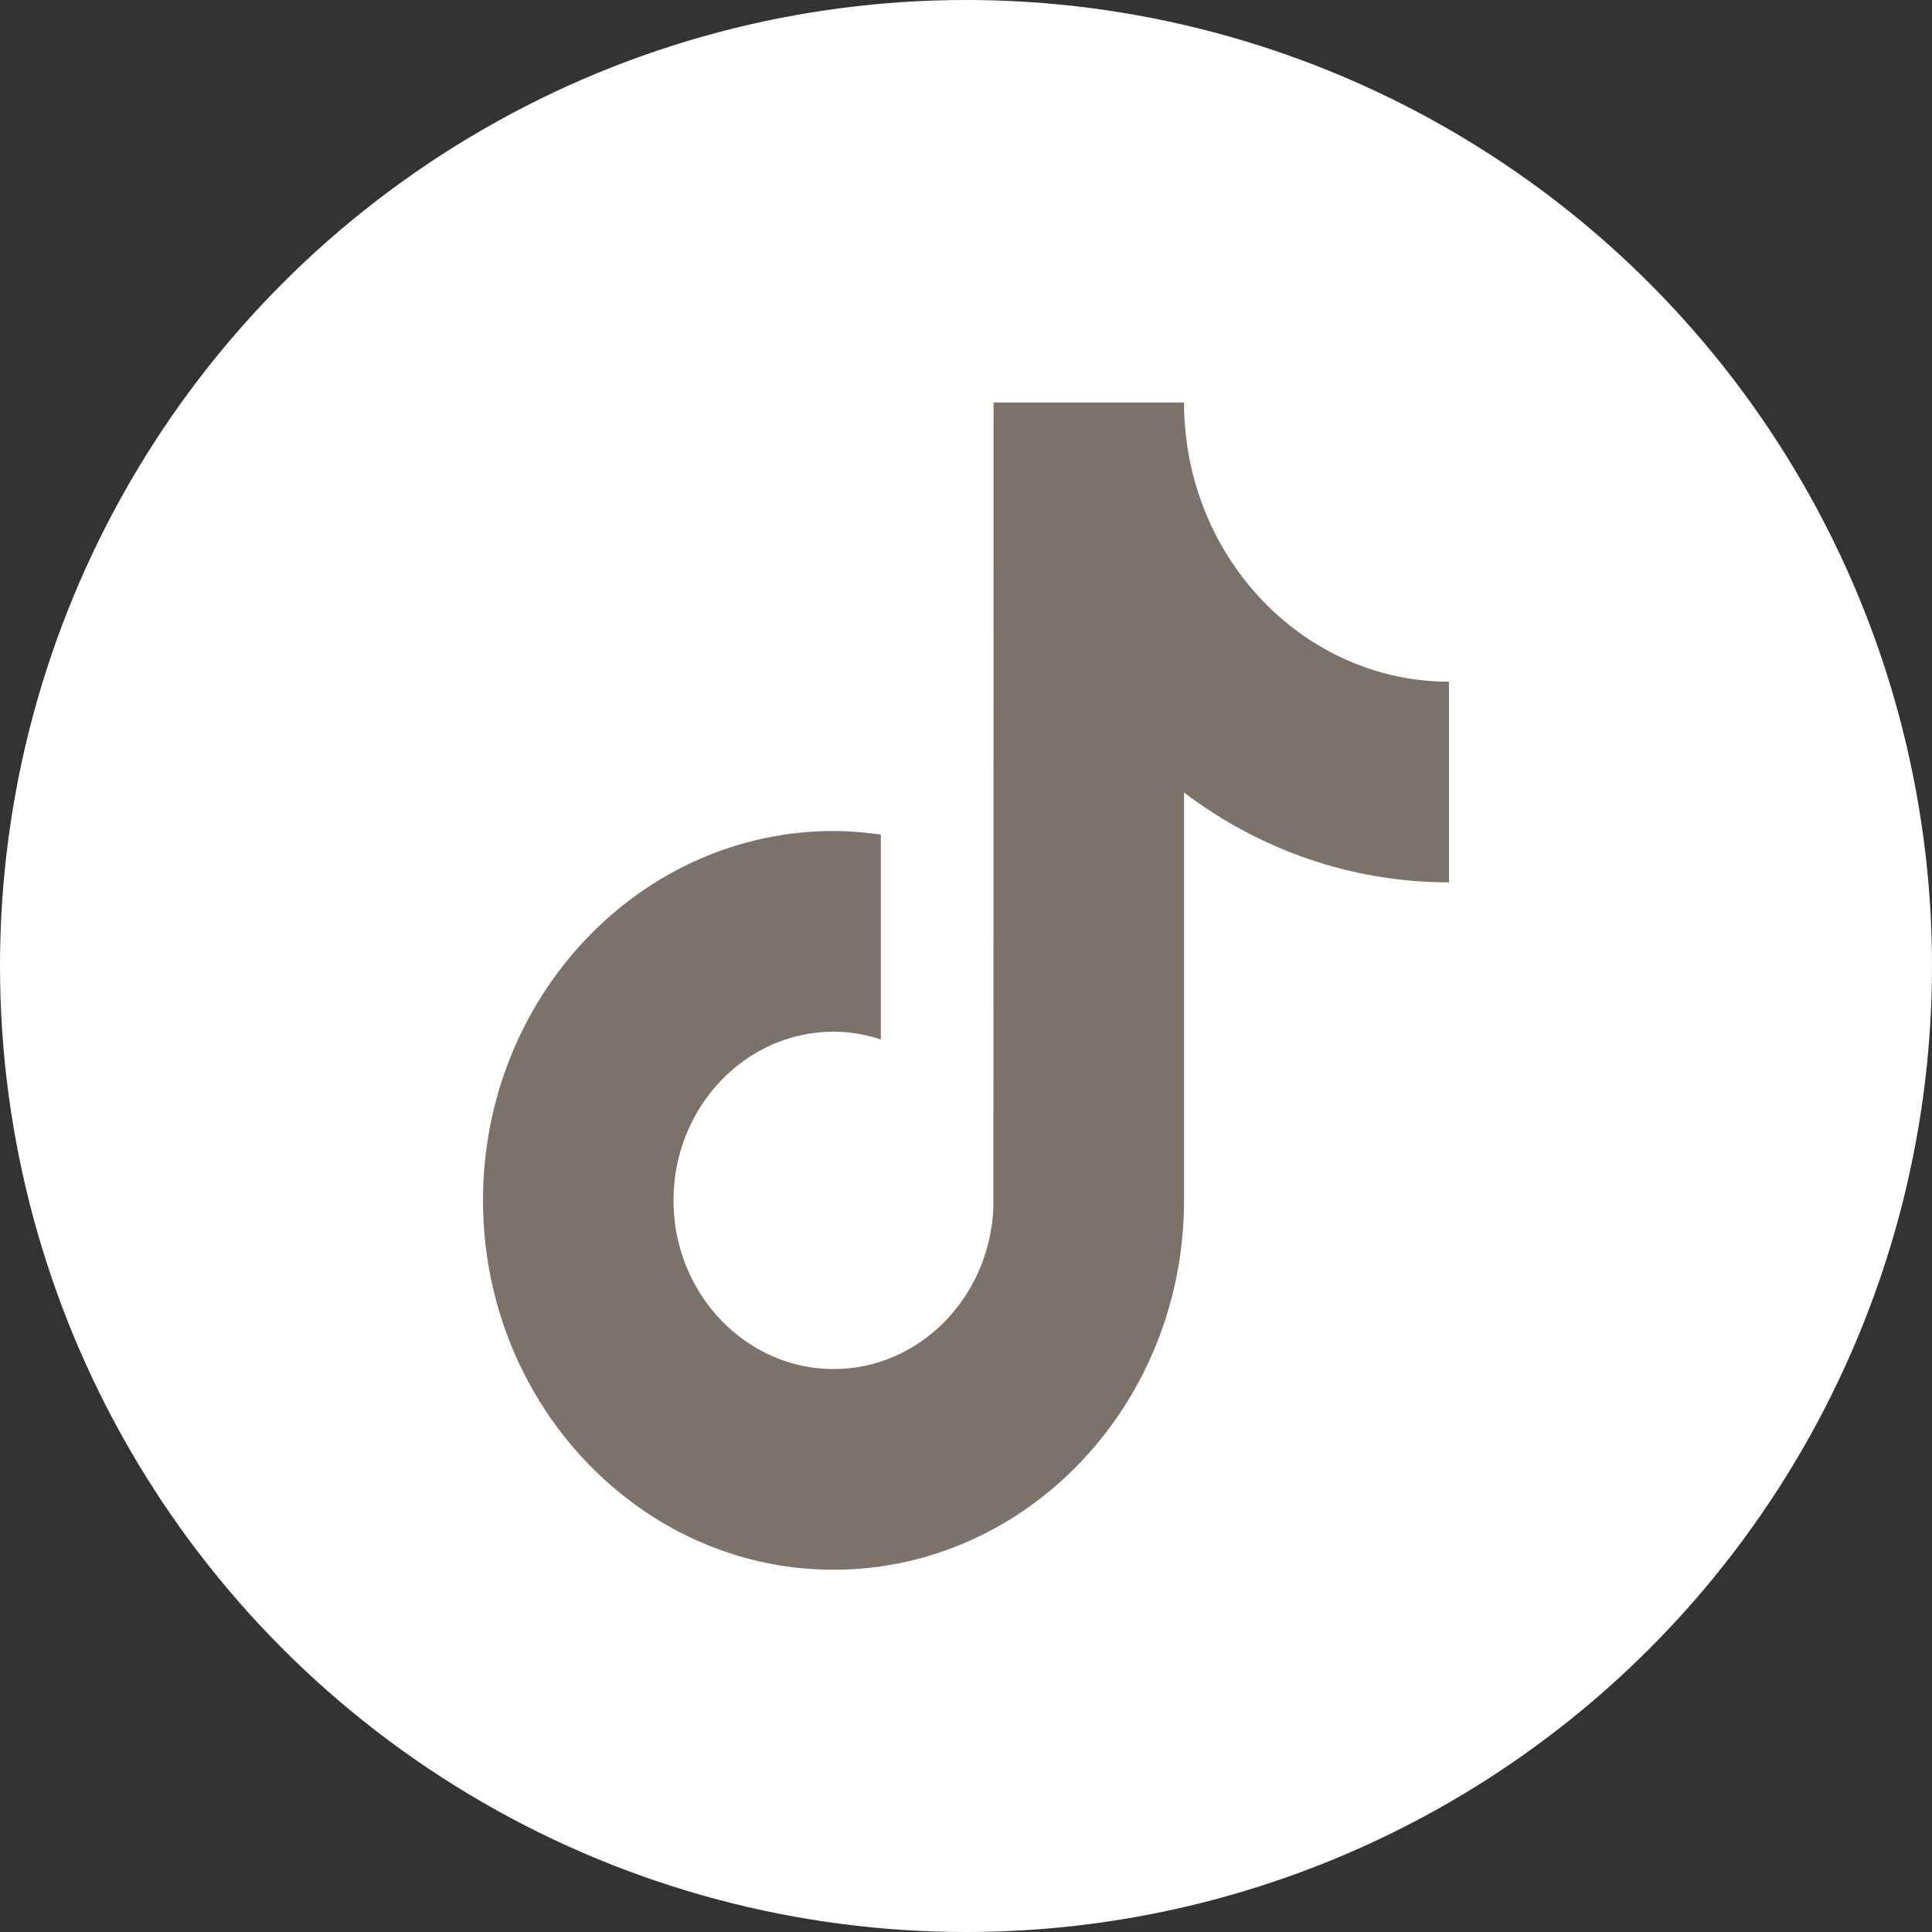
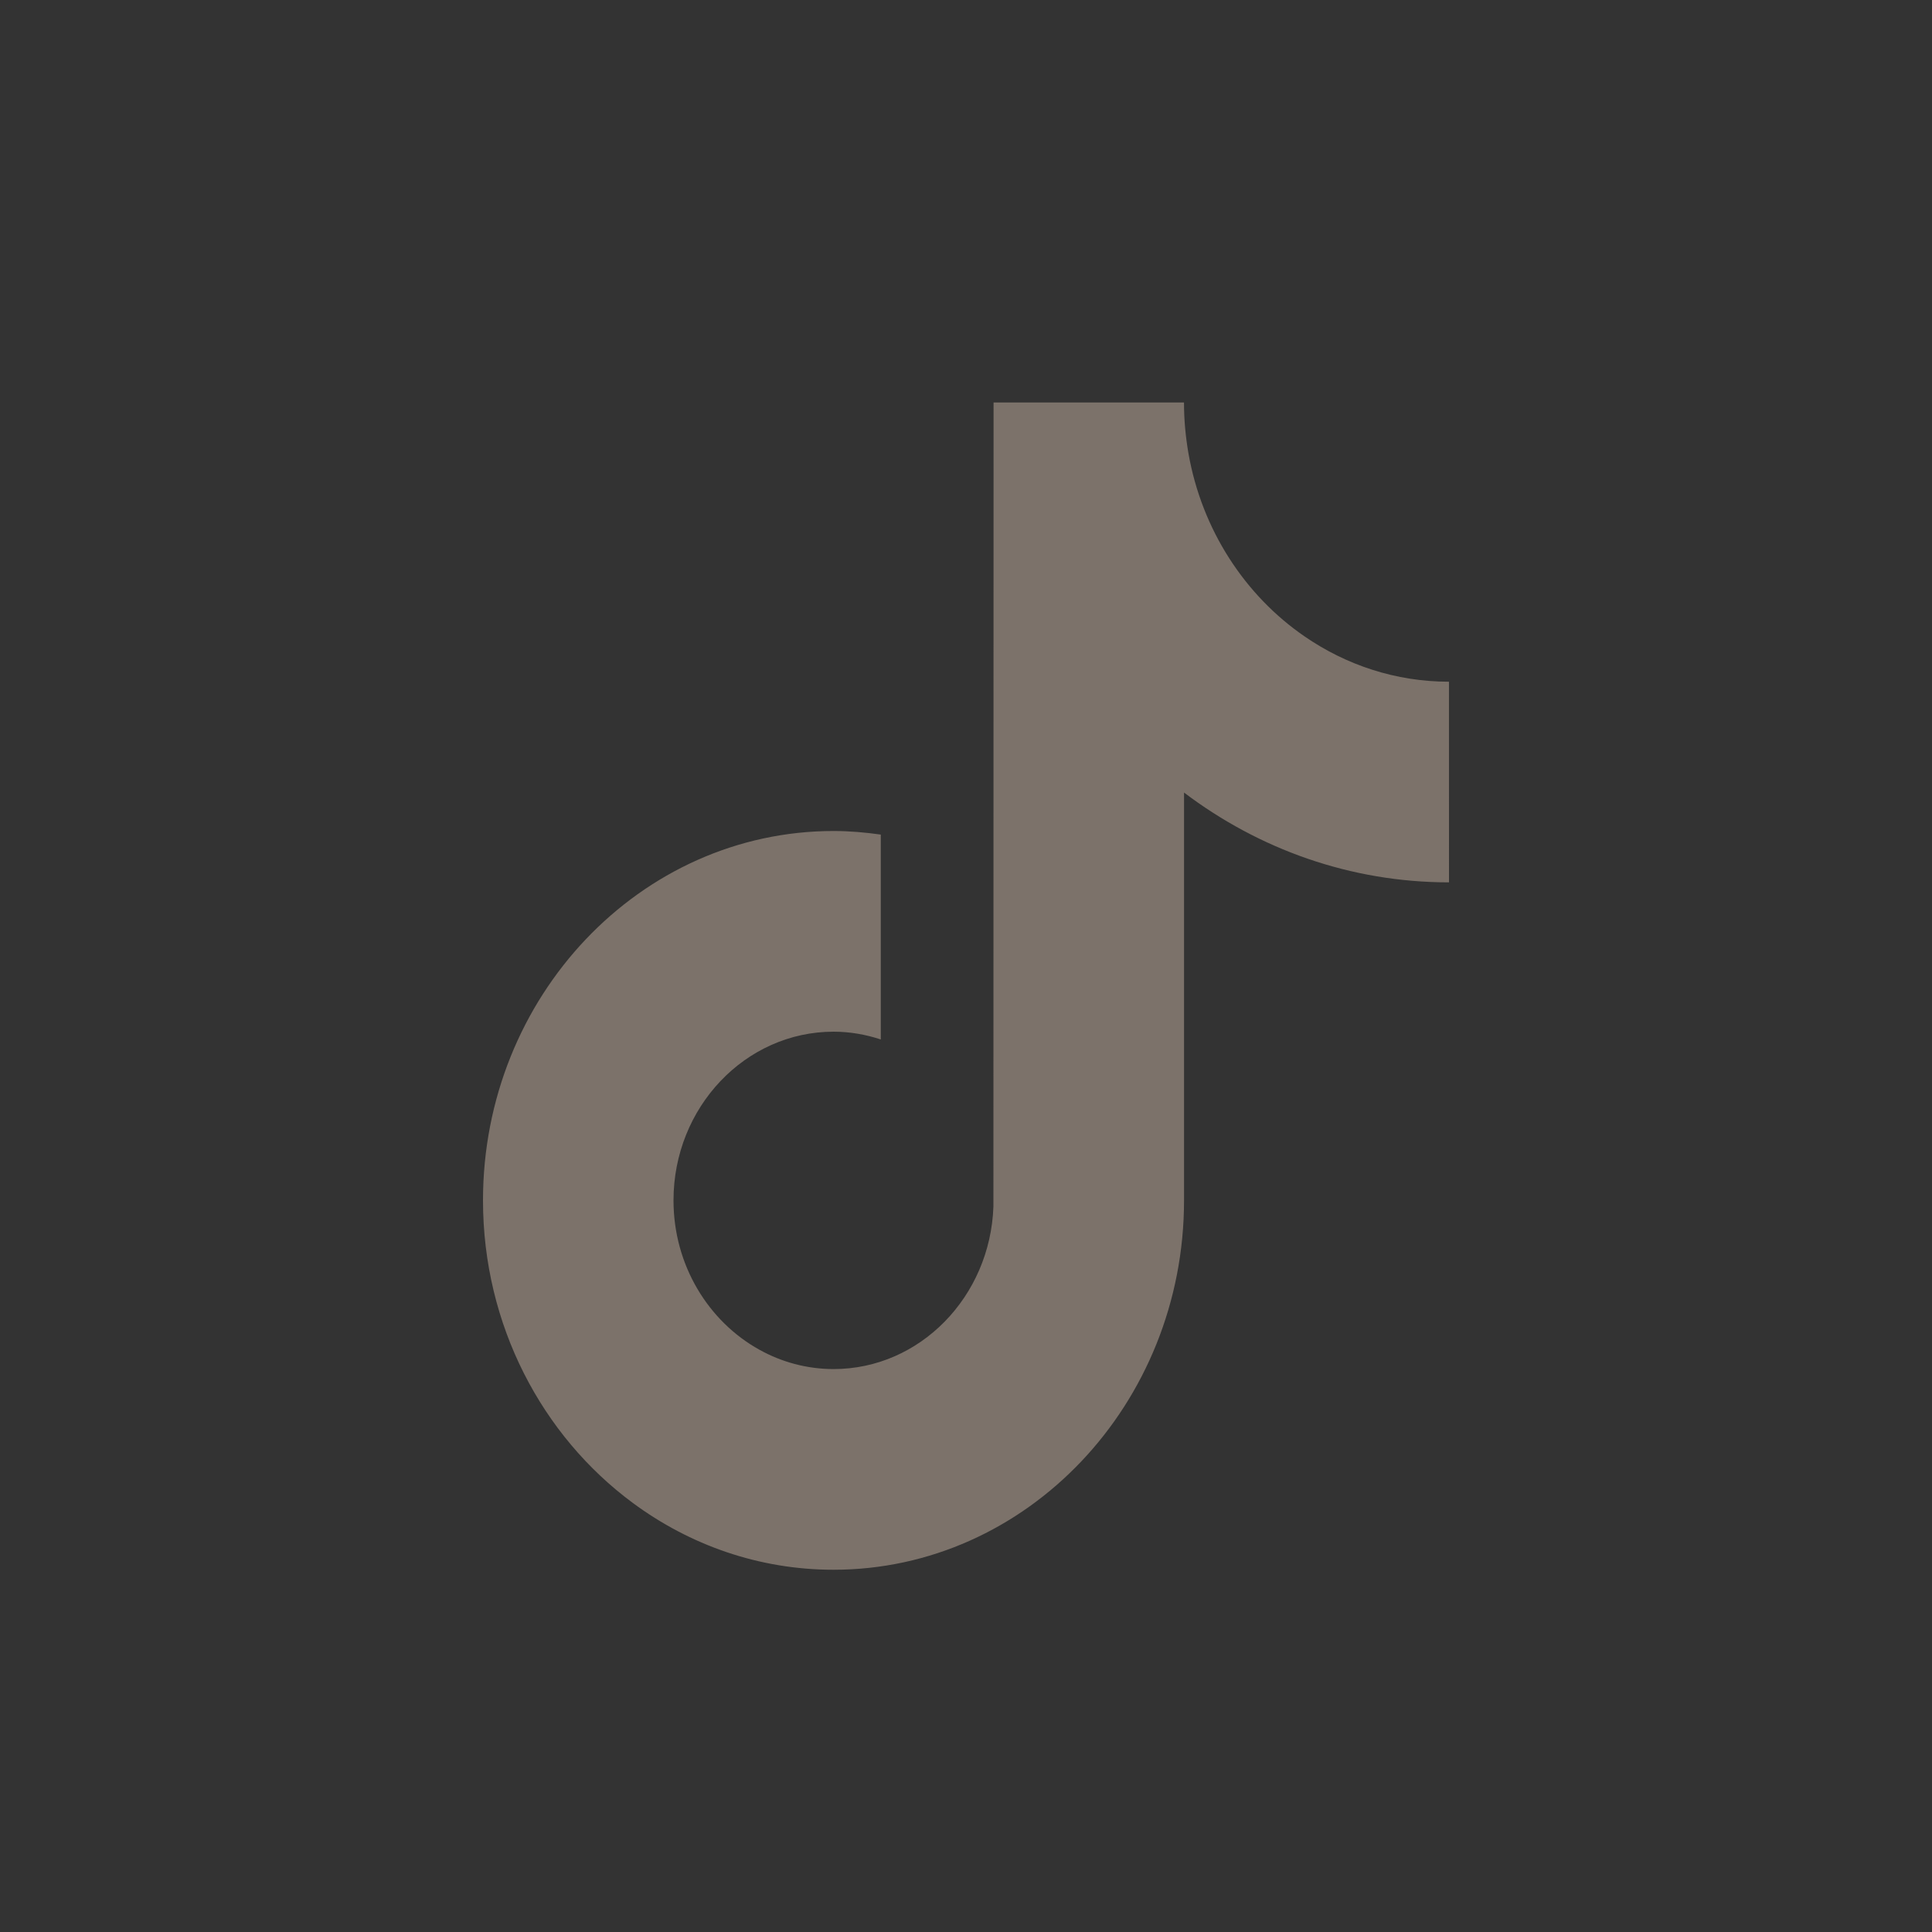
<svg xmlns="http://www.w3.org/2000/svg" width="48" height="48" viewBox="0 0 48 48" fill="none">
  <rect x="0" y="0" width="48" height="48" fill="#333333" stroke="none" />
-   <circle cx="24" cy="24" r="24" fill="white" />
  <path d="M36 21.922C33.547 21.922 31.273 21.095 29.417 19.691V29.823C29.417 34.884 25.51 39 20.709 39C18.853 39 17.132 38.384 15.718 37.337C13.473 35.676 12 32.928 12 29.823C12 24.763 15.907 20.646 20.71 20.646C21.109 20.646 21.499 20.681 21.883 20.735V21.916V25.825C21.512 25.703 21.119 25.632 20.71 25.632C18.517 25.632 16.733 27.512 16.733 29.823C16.733 31.433 17.6 32.831 18.866 33.533C19.417 33.839 20.045 34.014 20.711 34.014C22.853 34.014 24.601 32.218 24.681 29.981L24.685 10H29.416C29.416 10.433 29.456 10.854 29.527 11.265C29.861 13.165 30.931 14.795 32.414 15.813C33.446 16.523 34.678 16.937 35.999 16.937L36 21.922Z" fill="#7C726A" />
</svg>